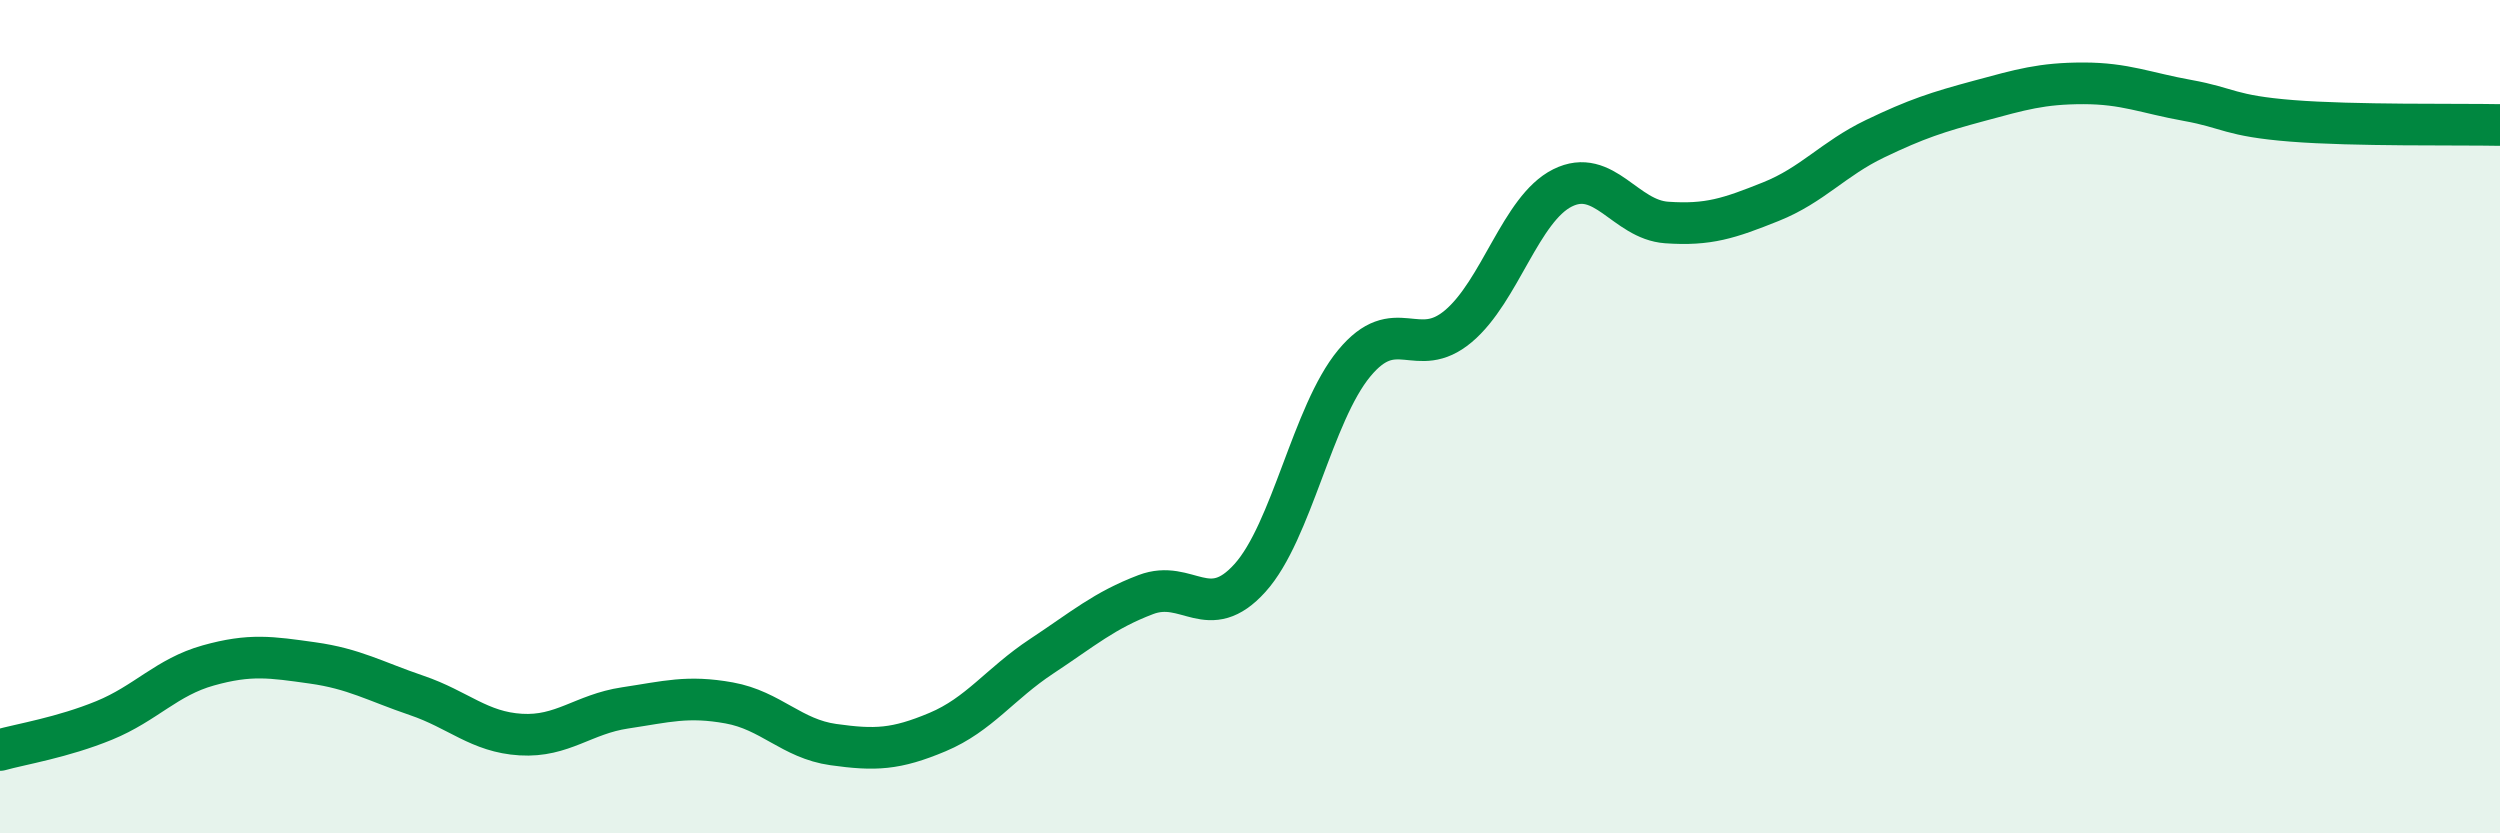
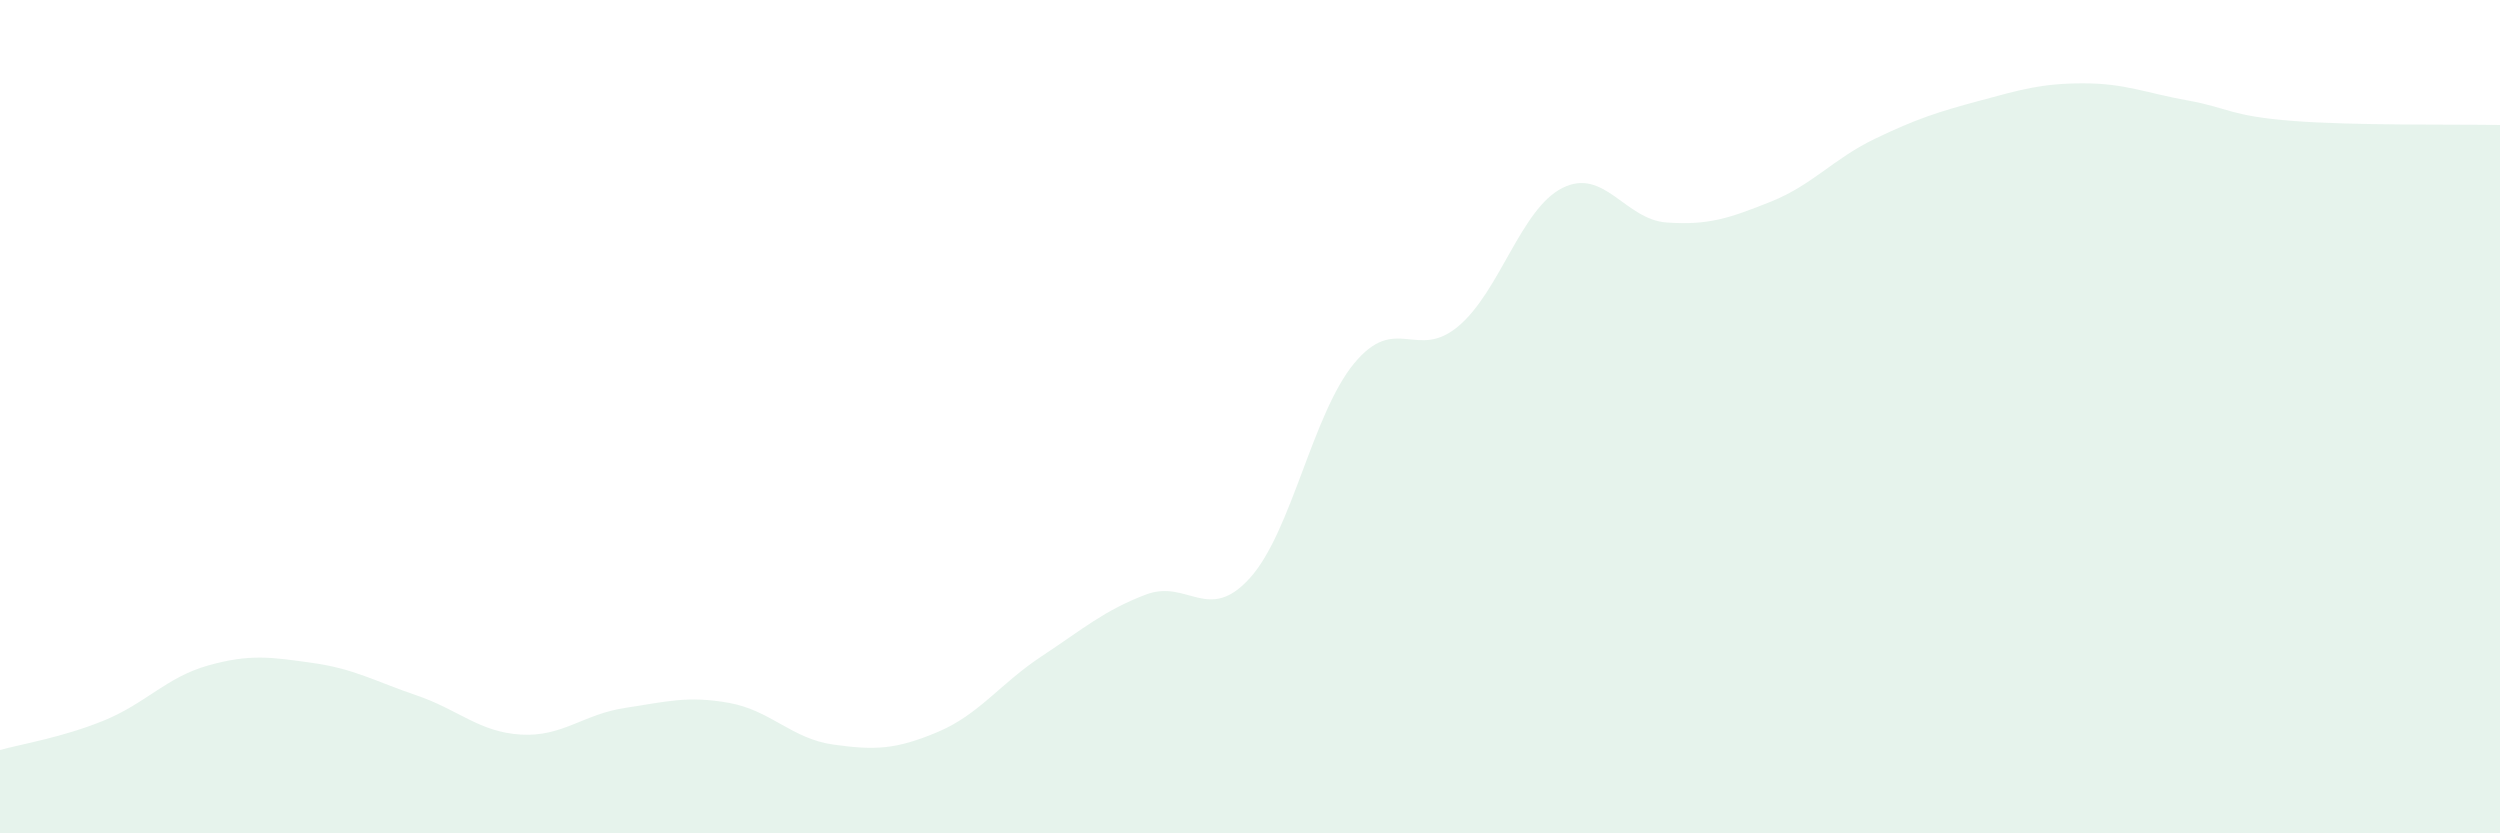
<svg xmlns="http://www.w3.org/2000/svg" width="60" height="20" viewBox="0 0 60 20">
  <path d="M 0,18 C 0.5,17.86 1.5,17.7 2.5,17.29 C 3.5,16.88 4,16.25 5,15.97 C 6,15.69 6.5,15.77 7.5,15.91 C 8.5,16.05 9,16.35 10,16.69 C 11,17.03 11.5,17.57 12.5,17.63 C 13.5,17.69 14,17.14 15,16.99 C 16,16.84 16.5,16.69 17.5,16.87 C 18.5,17.05 19,17.73 20,17.87 C 21,18.01 21.5,17.99 22.5,17.57 C 23.5,17.15 24,16.41 25,15.75 C 26,15.09 26.5,14.65 27.5,14.27 C 28.5,13.89 29,14.98 30,13.87 C 31,12.76 31.5,9.93 32.5,8.72 C 33.5,7.51 34,8.67 35,7.83 C 36,6.99 36.5,5.01 37.5,4.51 C 38.5,4.01 39,5.27 40,5.34 C 41,5.41 41.5,5.24 42.5,4.84 C 43.5,4.44 44,3.81 45,3.33 C 46,2.85 46.5,2.69 47.5,2.42 C 48.5,2.15 49,2 50,2 C 51,2 51.5,2.23 52.5,2.41 C 53.5,2.59 53.5,2.78 55,2.9 C 56.5,3.02 59,2.98 60,3L60 20L0 20Z" fill="#008740" opacity="0.1" stroke-linecap="round" stroke-linejoin="round" />
-   <path d="M 0,18 C 0.5,17.86 1.5,17.7 2.5,17.29 C 3.5,16.88 4,16.25 5,15.97 C 6,15.69 6.5,15.77 7.5,15.91 C 8.5,16.05 9,16.35 10,16.69 C 11,17.03 11.5,17.57 12.5,17.63 C 13.5,17.69 14,17.14 15,16.99 C 16,16.84 16.5,16.69 17.5,16.87 C 18.5,17.05 19,17.73 20,17.87 C 21,18.01 21.5,17.99 22.5,17.57 C 23.5,17.15 24,16.41 25,15.75 C 26,15.09 26.5,14.65 27.5,14.27 C 28.5,13.89 29,14.98 30,13.87 C 31,12.76 31.5,9.93 32.5,8.72 C 33.5,7.51 34,8.67 35,7.83 C 36,6.99 36.5,5.01 37.5,4.51 C 38.5,4.01 39,5.27 40,5.34 C 41,5.41 41.5,5.24 42.5,4.84 C 43.5,4.44 44,3.81 45,3.33 C 46,2.85 46.5,2.69 47.5,2.42 C 48.5,2.15 49,2 50,2 C 51,2 51.5,2.23 52.5,2.41 C 53.5,2.59 53.5,2.78 55,2.9 C 56.5,3.02 59,2.98 60,3" stroke="#008740" stroke-width="1" fill="none" stroke-linecap="round" stroke-linejoin="round" />
</svg>